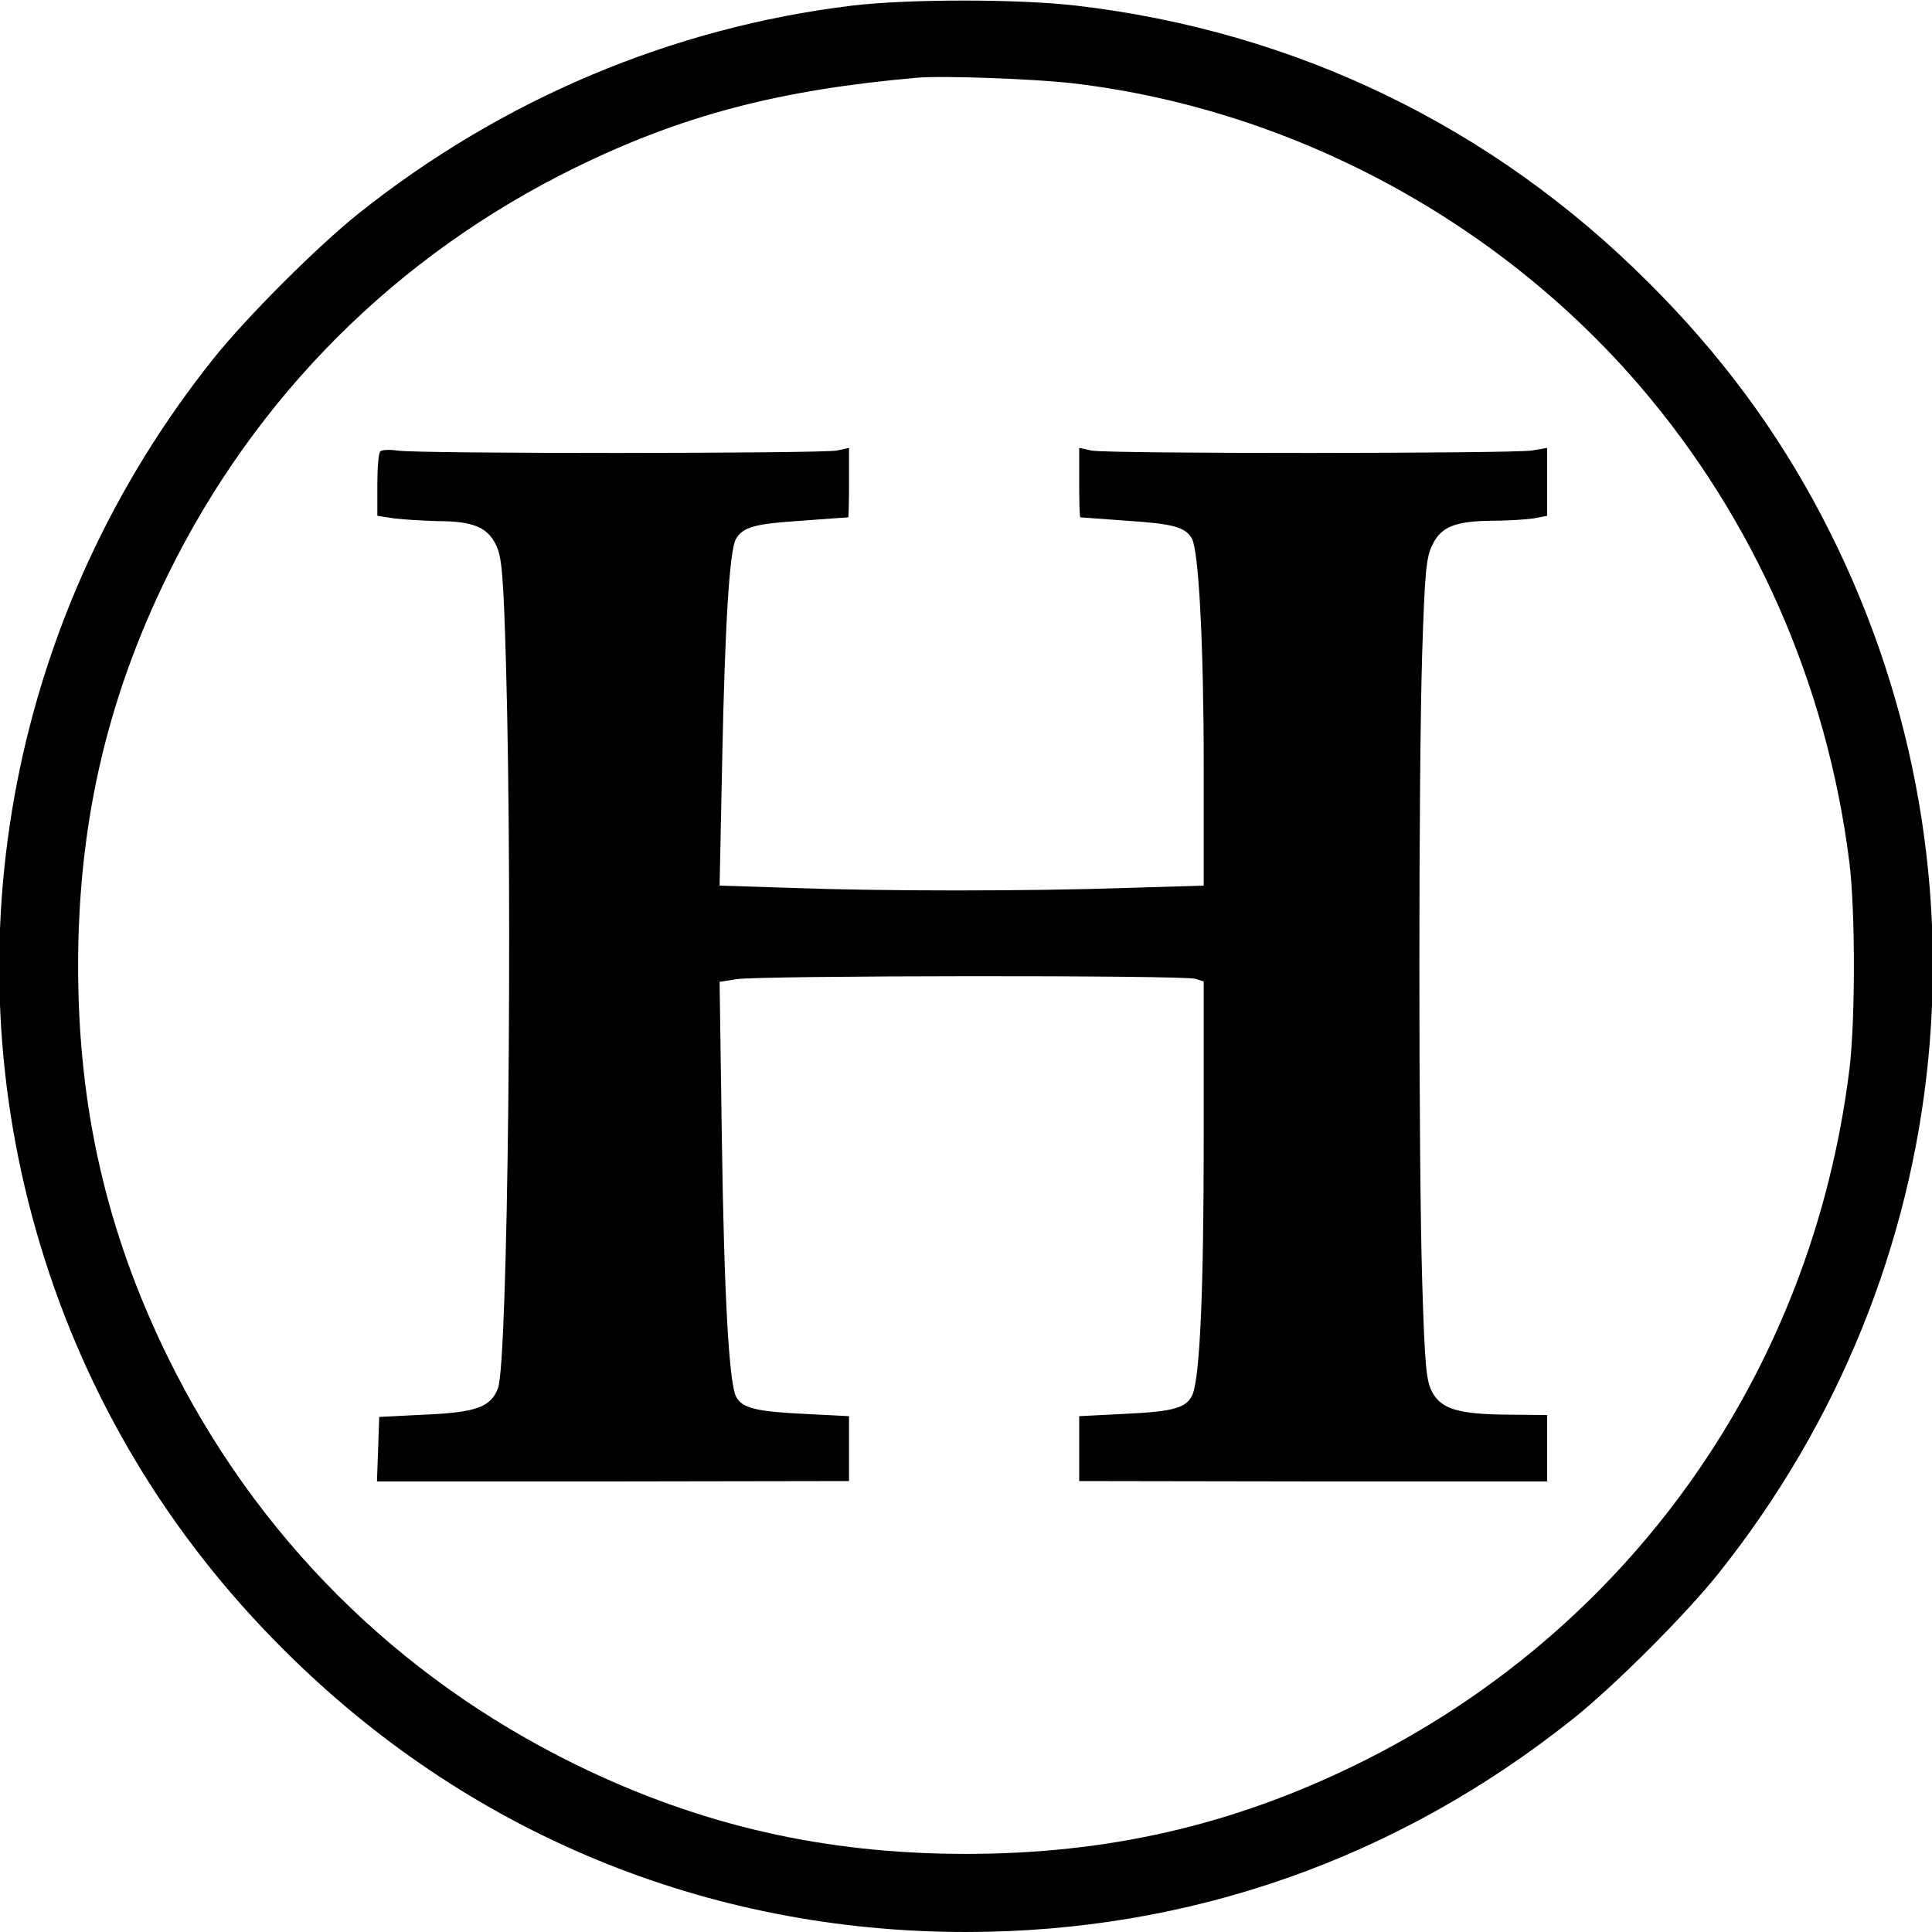
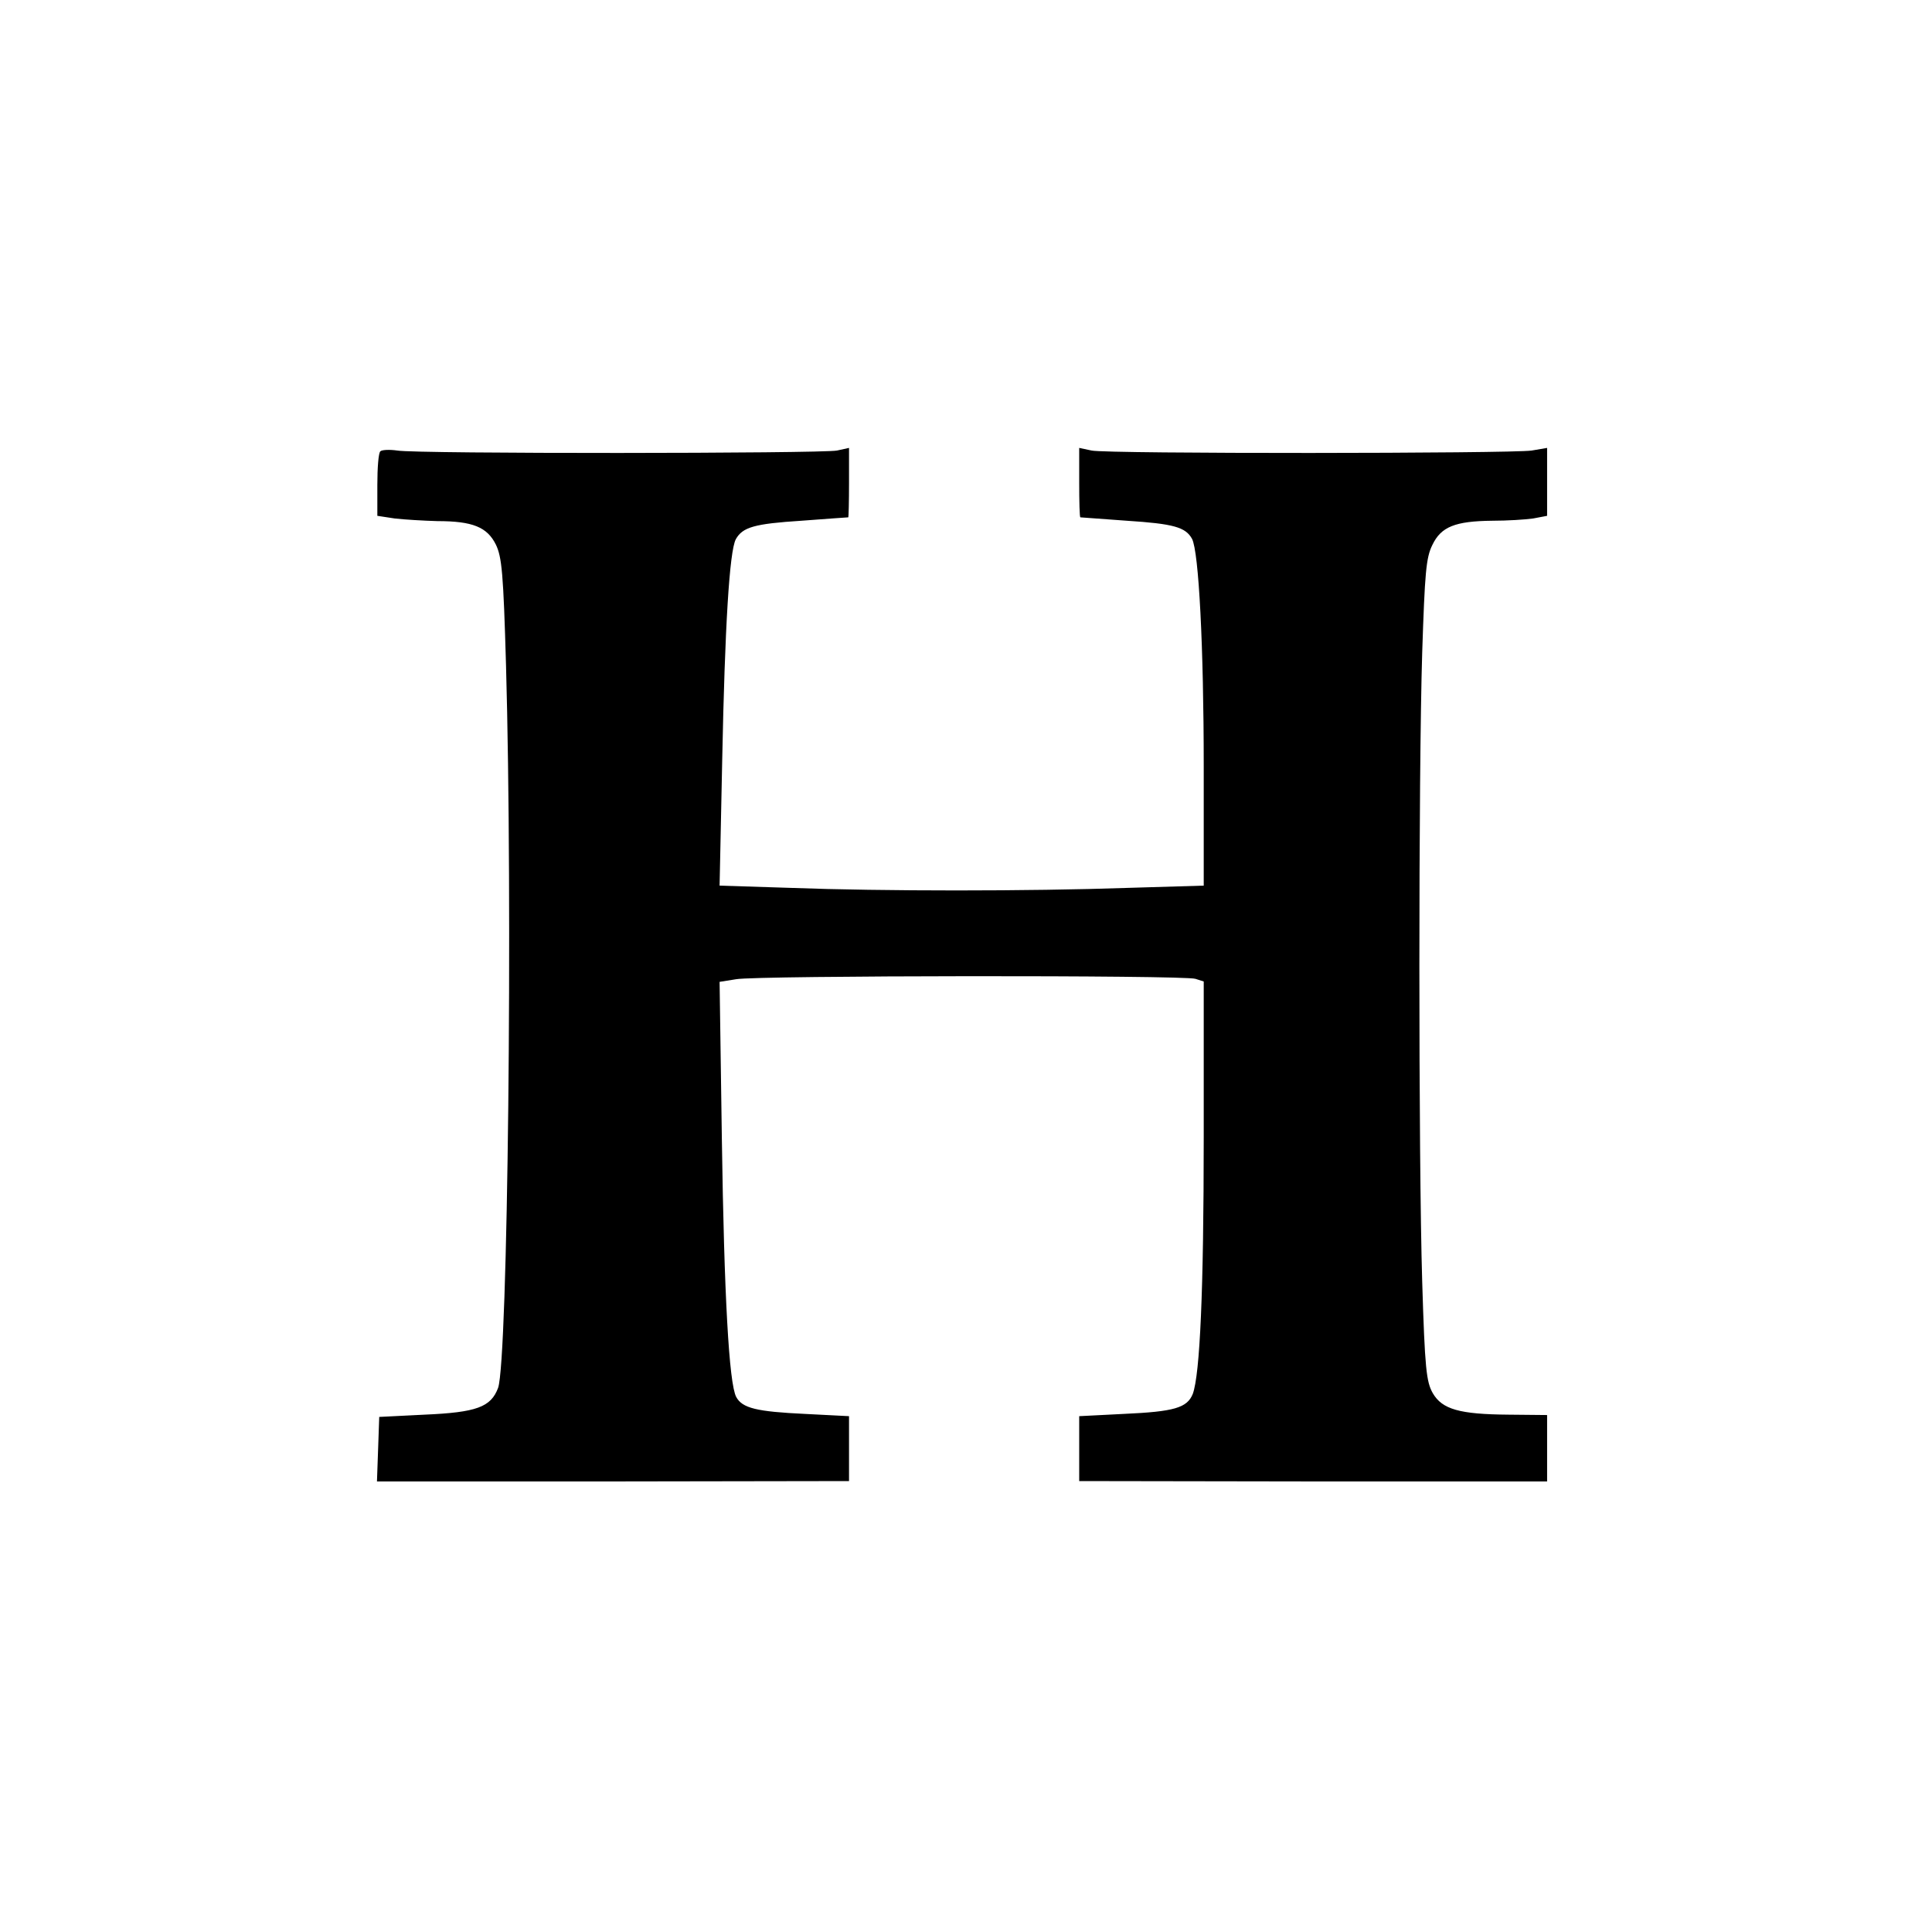
<svg xmlns="http://www.w3.org/2000/svg" version="1.0" width="512pt" height="512pt" viewBox="0 0 512 512" preserveAspectRatio="xMidYMid meet">
  <g transform="translate(0,512) scale(0.1,-0.1)" fill="#000000" stroke="none">
-     <path d="M2257 5105 c-476 -58 -927 -248 -1307 -551 -109 -87 -297 -275 -384 -384 -532 -666 -703 -1543 -459 -2350 122 -405 340 -768 643 -1070 486 -487 1122 -750 1810 -750 592 0 1144 194 1610 566 109 87 297 275 384 384 642 805 749 1893 275 2800 -119 228 -270 432 -459 620 -413 414 -936 667 -1517 735 -154 18 -446 18 -596 0z m588 -206 c574 -68 1121 -360 1500 -801 304 -354 497 -793 556 -1263 16 -129 16 -421 0 -550 -100 -805 -585 -1488 -1306 -1841 -331 -162 -661 -237 -1035 -237 -374 0 -704 75 -1035 237 -475 233 -848 606 -1081 1081 -162 331 -237 661 -237 1035 0 374 75 704 237 1035 233 475 606 848 1081 1081 284 139 541 206 905 238 68 6 313 -3 415 -15z" />
    <path d="M1008 3924 c-5 -4 -8 -44 -8 -89 l0 -82 46 -7 c26 -3 77 -6 113 -7 94 0 132 -16 155 -62 16 -33 20 -76 27 -320 18 -633 5 -1842 -21 -1915 -19 -51 -57 -65 -195 -71 l-120 -6 -3 -86 -3 -85 626 0 625 1 0 86 0 86 -117 6 c-127 6 -166 15 -182 45 -19 36 -32 268 -38 683 l-6 417 44 7 c56 10 1187 11 1217 1 l22 -7 0 -412 c0 -409 -10 -629 -29 -681 -15 -37 -49 -47 -183 -53 l-118 -6 0 -86 0 -86 620 -1 620 0 0 88 0 88 -102 1 c-130 1 -176 14 -201 57 -17 30 -21 64 -28 295 -10 331 -10 1344 0 1668 7 211 10 251 27 285 23 48 60 63 159 64 39 0 87 3 108 6 l37 7 0 90 0 90 -41 -7 c-53 -8 -1124 -9 -1166 0 l-33 7 0 -92 c0 -50 1 -91 3 -92 1 0 57 -4 123 -9 124 -8 156 -17 173 -48 18 -34 31 -287 31 -602 l0 -317 -202 -6 c-260 -9 -651 -9 -892 0 l-189 6 7 336 c7 350 19 550 36 582 18 32 49 41 174 49 66 5 122 9 124 9 1 1 2 42 2 92 l0 92 -32 -7 c-41 -8 -1114 -9 -1165 0 -21 3 -41 2 -45 -2z" />
  </g>
</svg>